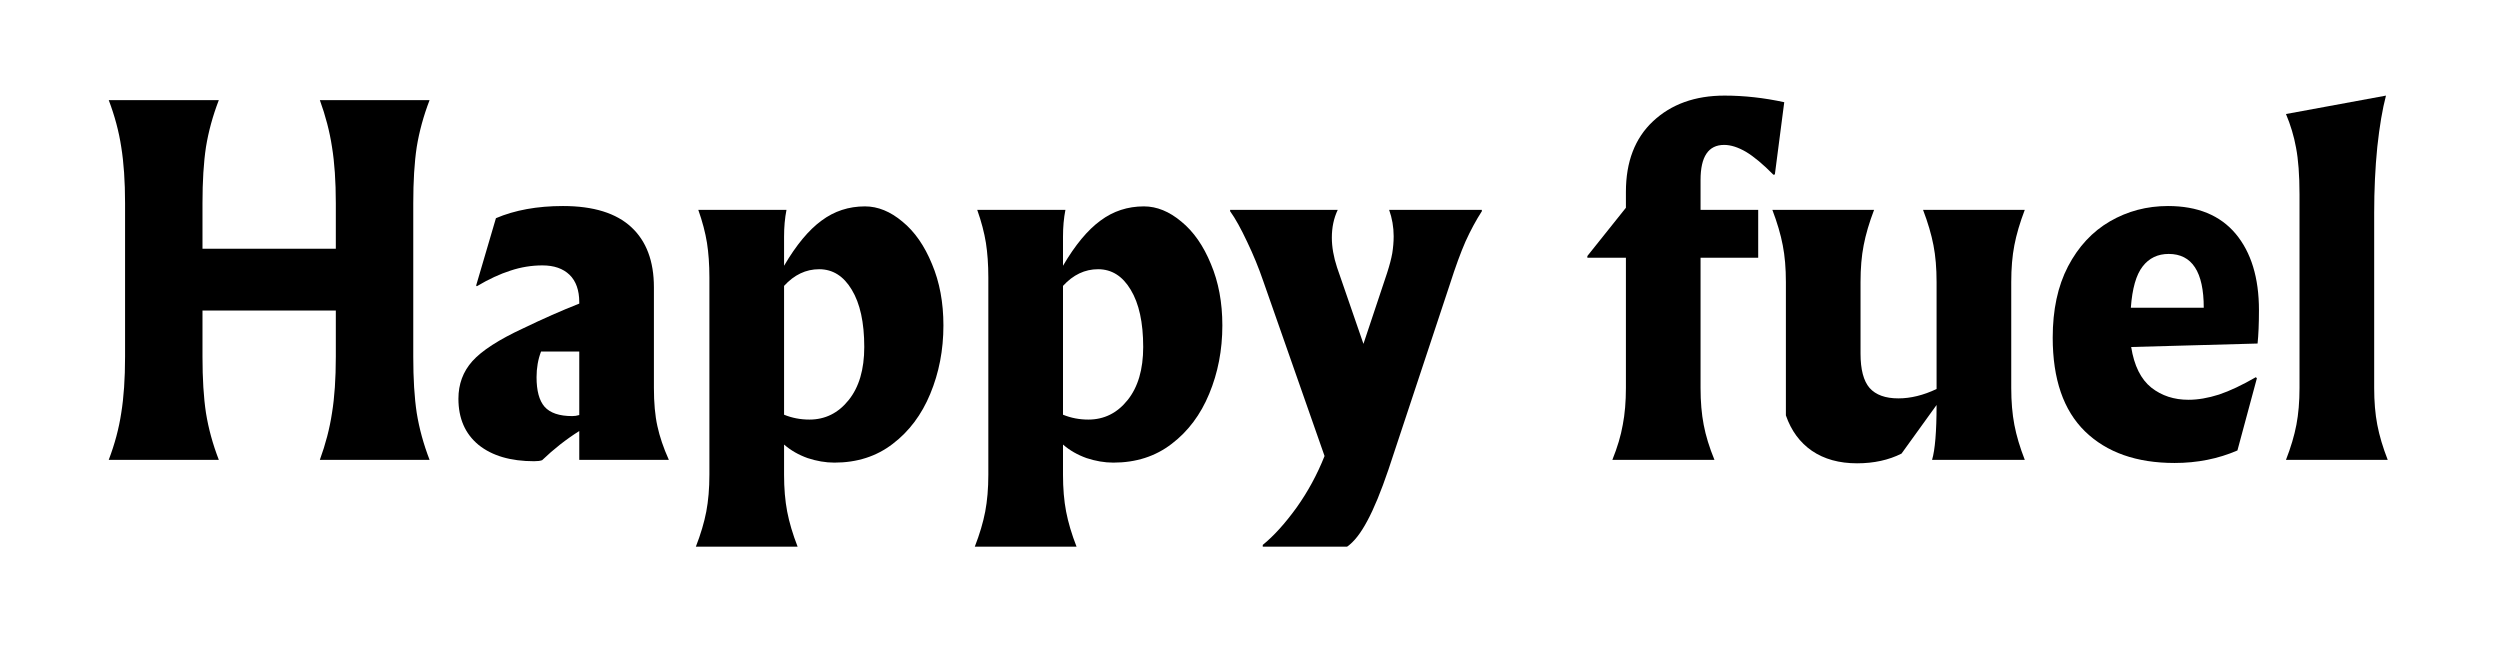
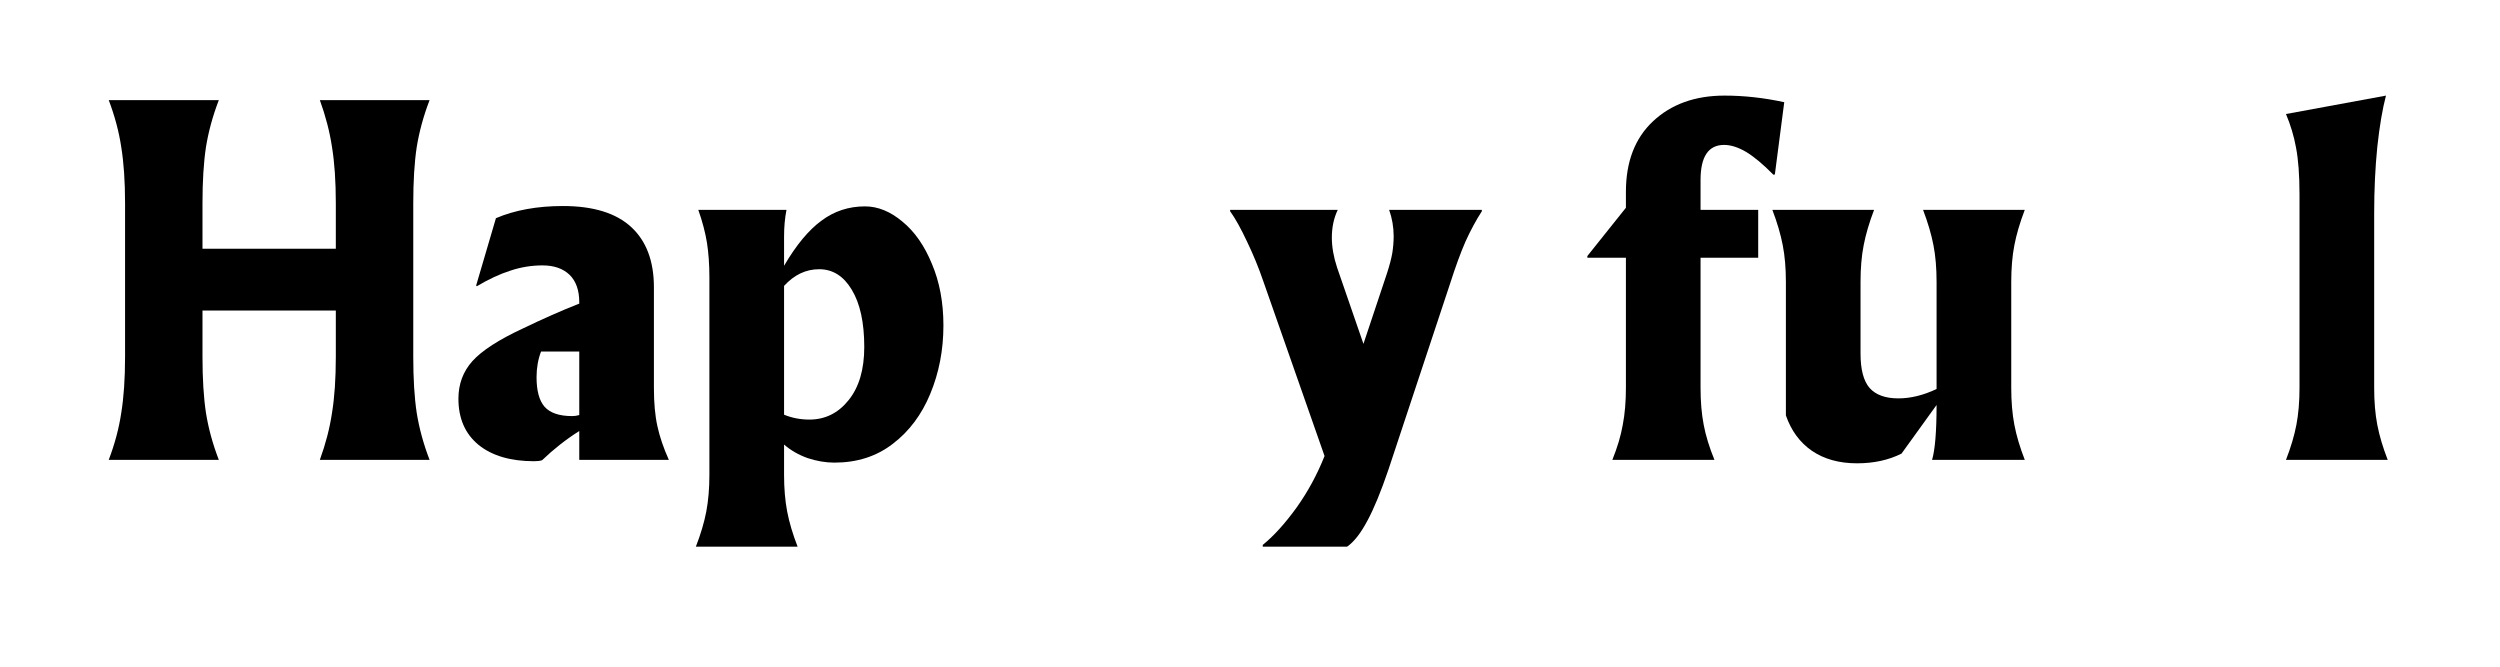
<svg xmlns="http://www.w3.org/2000/svg" width="150" zoomAndPan="magnify" viewBox="0 0 112.5 30" height="40" preserveAspectRatio="xMidYMid meet" version="1.2">
  <defs />
  <g id="cac835db54">
    <g style="fill:#000000;fill-opacity:1;">
      <g transform="translate(3.831, 20.693)">
        <path style="stroke:none" d="M 14.766 -4.641 C 14.766 -3.648 14.816 -2.805 14.922 -2.109 C 15.035 -1.41 15.227 -0.707 15.5 0 L 10.562 0 C 10.82 -0.707 11.004 -1.41 11.109 -2.109 C 11.223 -2.805 11.281 -3.648 11.281 -4.641 L 11.281 -6.719 L 5.281 -6.719 L 5.281 -4.641 C 5.281 -3.648 5.332 -2.805 5.438 -2.109 C 5.551 -1.41 5.742 -0.707 6.016 0 L 1.062 0 C 1.332 -0.707 1.52 -1.41 1.625 -2.109 C 1.738 -2.805 1.797 -3.648 1.797 -4.641 L 1.797 -11.547 C 1.797 -12.535 1.738 -13.379 1.625 -14.078 C 1.52 -14.773 1.332 -15.477 1.062 -16.188 L 6.016 -16.188 C 5.742 -15.477 5.551 -14.773 5.438 -14.078 C 5.332 -13.379 5.281 -12.535 5.281 -11.547 L 5.281 -9.5 L 11.281 -9.5 L 11.281 -11.547 C 11.281 -12.535 11.223 -13.379 11.109 -14.078 C 11.004 -14.773 10.82 -15.477 10.562 -16.188 L 15.5 -16.188 C 15.227 -15.477 15.035 -14.773 14.922 -14.078 C 14.816 -13.379 14.766 -12.535 14.766 -11.547 Z M 14.766 -4.641 " />
      </g>
    </g>
    <g style="fill:#000000;fill-opacity:1;">
      <g transform="translate(20.395, 20.693)">
        <path style="stroke:none" d="M 4.938 -11.422 C 6.312 -11.422 7.336 -11.102 8.016 -10.469 C 8.691 -9.844 9.031 -8.941 9.031 -7.766 L 9.031 -3.234 C 9.031 -2.566 9.082 -1.992 9.188 -1.516 C 9.289 -1.047 9.461 -0.539 9.703 0 L 5.672 0 L 5.672 -1.297 C 5.078 -0.922 4.52 -0.484 4 0.016 C 3.914 0.047 3.797 0.062 3.641 0.062 C 2.586 0.062 1.754 -0.18 1.141 -0.672 C 0.535 -1.172 0.234 -1.863 0.234 -2.75 C 0.234 -3.406 0.441 -3.969 0.859 -4.438 C 1.285 -4.914 2.051 -5.41 3.156 -5.922 C 4.039 -6.348 4.879 -6.719 5.672 -7.031 L 5.672 -7.094 C 5.672 -7.633 5.523 -8.047 5.234 -8.328 C 4.941 -8.609 4.535 -8.75 4.016 -8.75 C 3.523 -8.75 3.047 -8.672 2.578 -8.516 C 2.109 -8.367 1.602 -8.133 1.062 -7.812 L 1.031 -7.844 L 1.922 -10.875 C 2.773 -11.238 3.781 -11.422 4.938 -11.422 Z M 3.953 -4.875 C 3.816 -4.52 3.75 -4.133 3.75 -3.719 C 3.75 -3.113 3.867 -2.672 4.109 -2.391 C 4.359 -2.109 4.773 -1.969 5.359 -1.969 C 5.461 -1.969 5.566 -1.984 5.672 -2.016 L 5.672 -4.875 Z M 3.953 -4.875 " />
      </g>
    </g>
    <g style="fill:#000000;fill-opacity:1;">
      <g transform="translate(30.595, 20.693)">
        <path style="stroke:none" d="M 0.719 3.906 C 0.938 3.344 1.094 2.816 1.188 2.328 C 1.281 1.836 1.328 1.285 1.328 0.672 L 1.328 -8.203 C 1.328 -8.797 1.289 -9.316 1.219 -9.766 C 1.145 -10.223 1.016 -10.719 0.828 -11.25 L 4.797 -11.25 C 4.723 -10.875 4.688 -10.473 4.688 -10.047 L 4.688 -8.734 C 5.238 -9.672 5.801 -10.348 6.375 -10.766 C 6.945 -11.191 7.598 -11.406 8.328 -11.406 C 8.91 -11.406 9.473 -11.176 10.016 -10.719 C 10.566 -10.27 11.008 -9.633 11.344 -8.812 C 11.688 -8 11.859 -7.078 11.859 -6.047 C 11.859 -4.941 11.66 -3.914 11.266 -2.969 C 10.879 -2.031 10.316 -1.281 9.578 -0.719 C 8.848 -0.156 7.973 0.125 6.953 0.125 C 6.555 0.125 6.156 0.055 5.75 -0.078 C 5.344 -0.223 4.988 -0.426 4.688 -0.688 L 4.688 0.672 C 4.688 1.285 4.734 1.836 4.828 2.328 C 4.922 2.816 5.078 3.344 5.297 3.906 Z M 5.828 -1.812 C 6.535 -1.812 7.125 -2.102 7.594 -2.688 C 8.062 -3.27 8.297 -4.066 8.297 -5.078 C 8.297 -6.18 8.109 -7.039 7.734 -7.656 C 7.367 -8.27 6.879 -8.578 6.266 -8.578 C 5.672 -8.578 5.145 -8.328 4.688 -7.828 L 4.688 -2.031 C 5.051 -1.883 5.43 -1.812 5.828 -1.812 Z M 5.828 -1.812 " />
      </g>
    </g>
    <g style="fill:#000000;fill-opacity:1;">
      <g transform="translate(43.147, 20.693)">
-         <path style="stroke:none" d="M 0.719 3.906 C 0.938 3.344 1.094 2.816 1.188 2.328 C 1.281 1.836 1.328 1.285 1.328 0.672 L 1.328 -8.203 C 1.328 -8.797 1.289 -9.316 1.219 -9.766 C 1.145 -10.223 1.016 -10.719 0.828 -11.25 L 4.797 -11.25 C 4.723 -10.875 4.688 -10.473 4.688 -10.047 L 4.688 -8.734 C 5.238 -9.672 5.801 -10.348 6.375 -10.766 C 6.945 -11.191 7.598 -11.406 8.328 -11.406 C 8.91 -11.406 9.473 -11.176 10.016 -10.719 C 10.566 -10.27 11.008 -9.633 11.344 -8.812 C 11.688 -8 11.859 -7.078 11.859 -6.047 C 11.859 -4.941 11.66 -3.914 11.266 -2.969 C 10.879 -2.031 10.316 -1.281 9.578 -0.719 C 8.848 -0.156 7.973 0.125 6.953 0.125 C 6.555 0.125 6.156 0.055 5.75 -0.078 C 5.344 -0.223 4.988 -0.426 4.688 -0.688 L 4.688 0.672 C 4.688 1.285 4.734 1.836 4.828 2.328 C 4.922 2.816 5.078 3.344 5.297 3.906 Z M 5.828 -1.812 C 6.535 -1.812 7.125 -2.102 7.594 -2.688 C 8.062 -3.27 8.297 -4.066 8.297 -5.078 C 8.297 -6.18 8.109 -7.039 7.734 -7.656 C 7.367 -8.27 6.879 -8.578 6.266 -8.578 C 5.672 -8.578 5.145 -8.328 4.688 -7.828 L 4.688 -2.031 C 5.051 -1.883 5.43 -1.812 5.828 -1.812 Z M 5.828 -1.812 " />
-       </g>
+         </g>
    </g>
    <g style="fill:#000000;fill-opacity:1;">
      <g transform="translate(55.699, 20.693)">
        <path style="stroke:none" d="M 10.984 -11.25 L 10.984 -11.188 C 10.723 -10.781 10.477 -10.328 10.25 -9.828 C 10.031 -9.328 9.797 -8.688 9.547 -7.906 L 6.781 0.438 C 6.445 1.426 6.129 2.195 5.828 2.75 C 5.535 3.301 5.234 3.688 4.922 3.906 L 1.125 3.906 L 1.125 3.828 C 1.625 3.422 2.129 2.863 2.641 2.156 C 3.148 1.445 3.57 0.672 3.906 -0.172 L 1.141 -8.062 C 0.941 -8.645 0.703 -9.227 0.422 -9.812 C 0.148 -10.395 -0.102 -10.852 -0.344 -11.188 L -0.344 -11.25 L 4.5 -11.25 C 4.32 -10.875 4.234 -10.457 4.234 -10 C 4.234 -9.582 4.312 -9.133 4.469 -8.656 L 5.656 -5.219 L 6.719 -8.406 C 6.832 -8.758 6.91 -9.055 6.953 -9.297 C 6.992 -9.547 7.016 -9.801 7.016 -10.062 C 7.016 -10.477 6.945 -10.875 6.812 -11.25 Z M 10.984 -11.25 " />
      </g>
    </g>
    <g style="fill:#000000;fill-opacity:1;">
      <g transform="translate(66.333, 20.693)">
-         <path style="stroke:none" d="" />
-       </g>
+         </g>
    </g>
    <g style="fill:#000000;fill-opacity:1;">
      <g transform="translate(71.275, 20.693)">
        <path style="stroke:none" d="M 1.281 0 C 1.508 -0.562 1.664 -1.086 1.75 -1.578 C 1.844 -2.066 1.891 -2.617 1.891 -3.234 L 1.891 -9.094 L 0.156 -9.094 L 0.156 -9.172 L 1.891 -11.344 L 1.891 -12.062 C 1.891 -13.414 2.297 -14.473 3.109 -15.234 C 3.93 -16.004 5.004 -16.391 6.328 -16.391 C 7.223 -16.391 8.117 -16.289 9.016 -16.094 L 8.594 -12.844 L 8.531 -12.828 C 8.062 -13.305 7.648 -13.648 7.297 -13.859 C 6.941 -14.066 6.613 -14.172 6.312 -14.172 C 5.602 -14.172 5.25 -13.645 5.25 -12.594 L 5.25 -11.25 L 7.844 -11.25 L 7.844 -9.094 L 5.25 -9.094 L 5.25 -3.234 C 5.25 -2.617 5.297 -2.066 5.391 -1.578 C 5.484 -1.086 5.645 -0.562 5.875 0 Z M 1.281 0 " />
      </g>
    </g>
    <g style="fill:#000000;fill-opacity:1;">
      <g transform="translate(79.162, 20.693)">
        <path style="stroke:none" d="M 4.406 0.156 C 3.602 0.156 2.926 -0.031 2.375 -0.406 C 1.832 -0.781 1.441 -1.312 1.203 -2 L 1.203 -8 C 1.203 -8.625 1.156 -9.176 1.062 -9.656 C 0.969 -10.145 0.812 -10.676 0.594 -11.25 L 5.172 -11.25 C 4.953 -10.676 4.797 -10.145 4.703 -9.656 C 4.609 -9.176 4.562 -8.625 4.562 -8 L 4.562 -4.781 C 4.562 -4.07 4.695 -3.555 4.969 -3.234 C 5.25 -2.922 5.68 -2.766 6.266 -2.766 C 6.816 -2.766 7.391 -2.906 7.984 -3.188 L 7.984 -8 C 7.984 -8.625 7.938 -9.176 7.844 -9.656 C 7.75 -10.145 7.594 -10.676 7.375 -11.25 L 11.953 -11.25 C 11.734 -10.676 11.578 -10.145 11.484 -9.656 C 11.391 -9.176 11.344 -8.625 11.344 -8 L 11.344 -3.234 C 11.344 -2.617 11.391 -2.066 11.484 -1.578 C 11.578 -1.086 11.734 -0.562 11.953 0 L 7.781 0 C 7.914 -0.445 7.984 -1.27 7.984 -2.469 L 6.406 -0.281 C 5.832 0.008 5.164 0.156 4.406 0.156 Z M 4.406 0.156 " />
      </g>
    </g>
    <g style="fill:#000000;fill-opacity:1;">
      <g transform="translate(91.872, 20.693)">
-         <path style="stroke:none" d="M 9.781 -6.734 C 9.781 -6.117 9.758 -5.617 9.719 -5.234 L 4.031 -5.078 C 4.164 -4.234 4.469 -3.625 4.938 -3.25 C 5.406 -2.883 5.961 -2.703 6.609 -2.703 C 7.035 -2.703 7.492 -2.781 7.984 -2.938 C 8.473 -3.102 9.023 -3.363 9.641 -3.719 L 9.688 -3.672 L 8.812 -0.422 C 7.945 -0.047 7.004 0.141 5.984 0.141 C 4.273 0.141 2.93 -0.332 1.953 -1.281 C 0.984 -2.227 0.5 -3.633 0.5 -5.5 C 0.5 -6.75 0.727 -7.816 1.188 -8.703 C 1.656 -9.598 2.285 -10.273 3.078 -10.734 C 3.867 -11.191 4.738 -11.422 5.688 -11.422 C 7.02 -11.422 8.035 -11.004 8.734 -10.172 C 9.43 -9.336 9.781 -8.191 9.781 -6.734 Z M 7.297 -6.844 C 7.297 -8.457 6.77 -9.266 5.719 -9.266 C 5.227 -9.266 4.836 -9.078 4.547 -8.703 C 4.254 -8.328 4.078 -7.707 4.016 -6.844 Z M 7.297 -6.844 " />
-       </g>
+         </g>
    </g>
    <g style="fill:#000000;fill-opacity:1;">
      <g transform="translate(102.15, 20.693)">
        <path style="stroke:none" d="M 0.719 0 C 0.938 -0.562 1.094 -1.086 1.188 -1.578 C 1.281 -2.066 1.328 -2.617 1.328 -3.234 L 1.328 -11.938 C 1.328 -12.82 1.273 -13.523 1.172 -14.047 C 1.078 -14.566 0.926 -15.07 0.719 -15.562 L 5.219 -16.391 C 5.062 -15.797 4.93 -15.023 4.828 -14.078 C 4.734 -13.141 4.688 -12.148 4.688 -11.109 L 4.688 -3.234 C 4.688 -2.617 4.734 -2.066 4.828 -1.578 C 4.922 -1.086 5.078 -0.562 5.297 0 Z M 0.719 0 " />
      </g>
    </g>
  </g>
</svg>